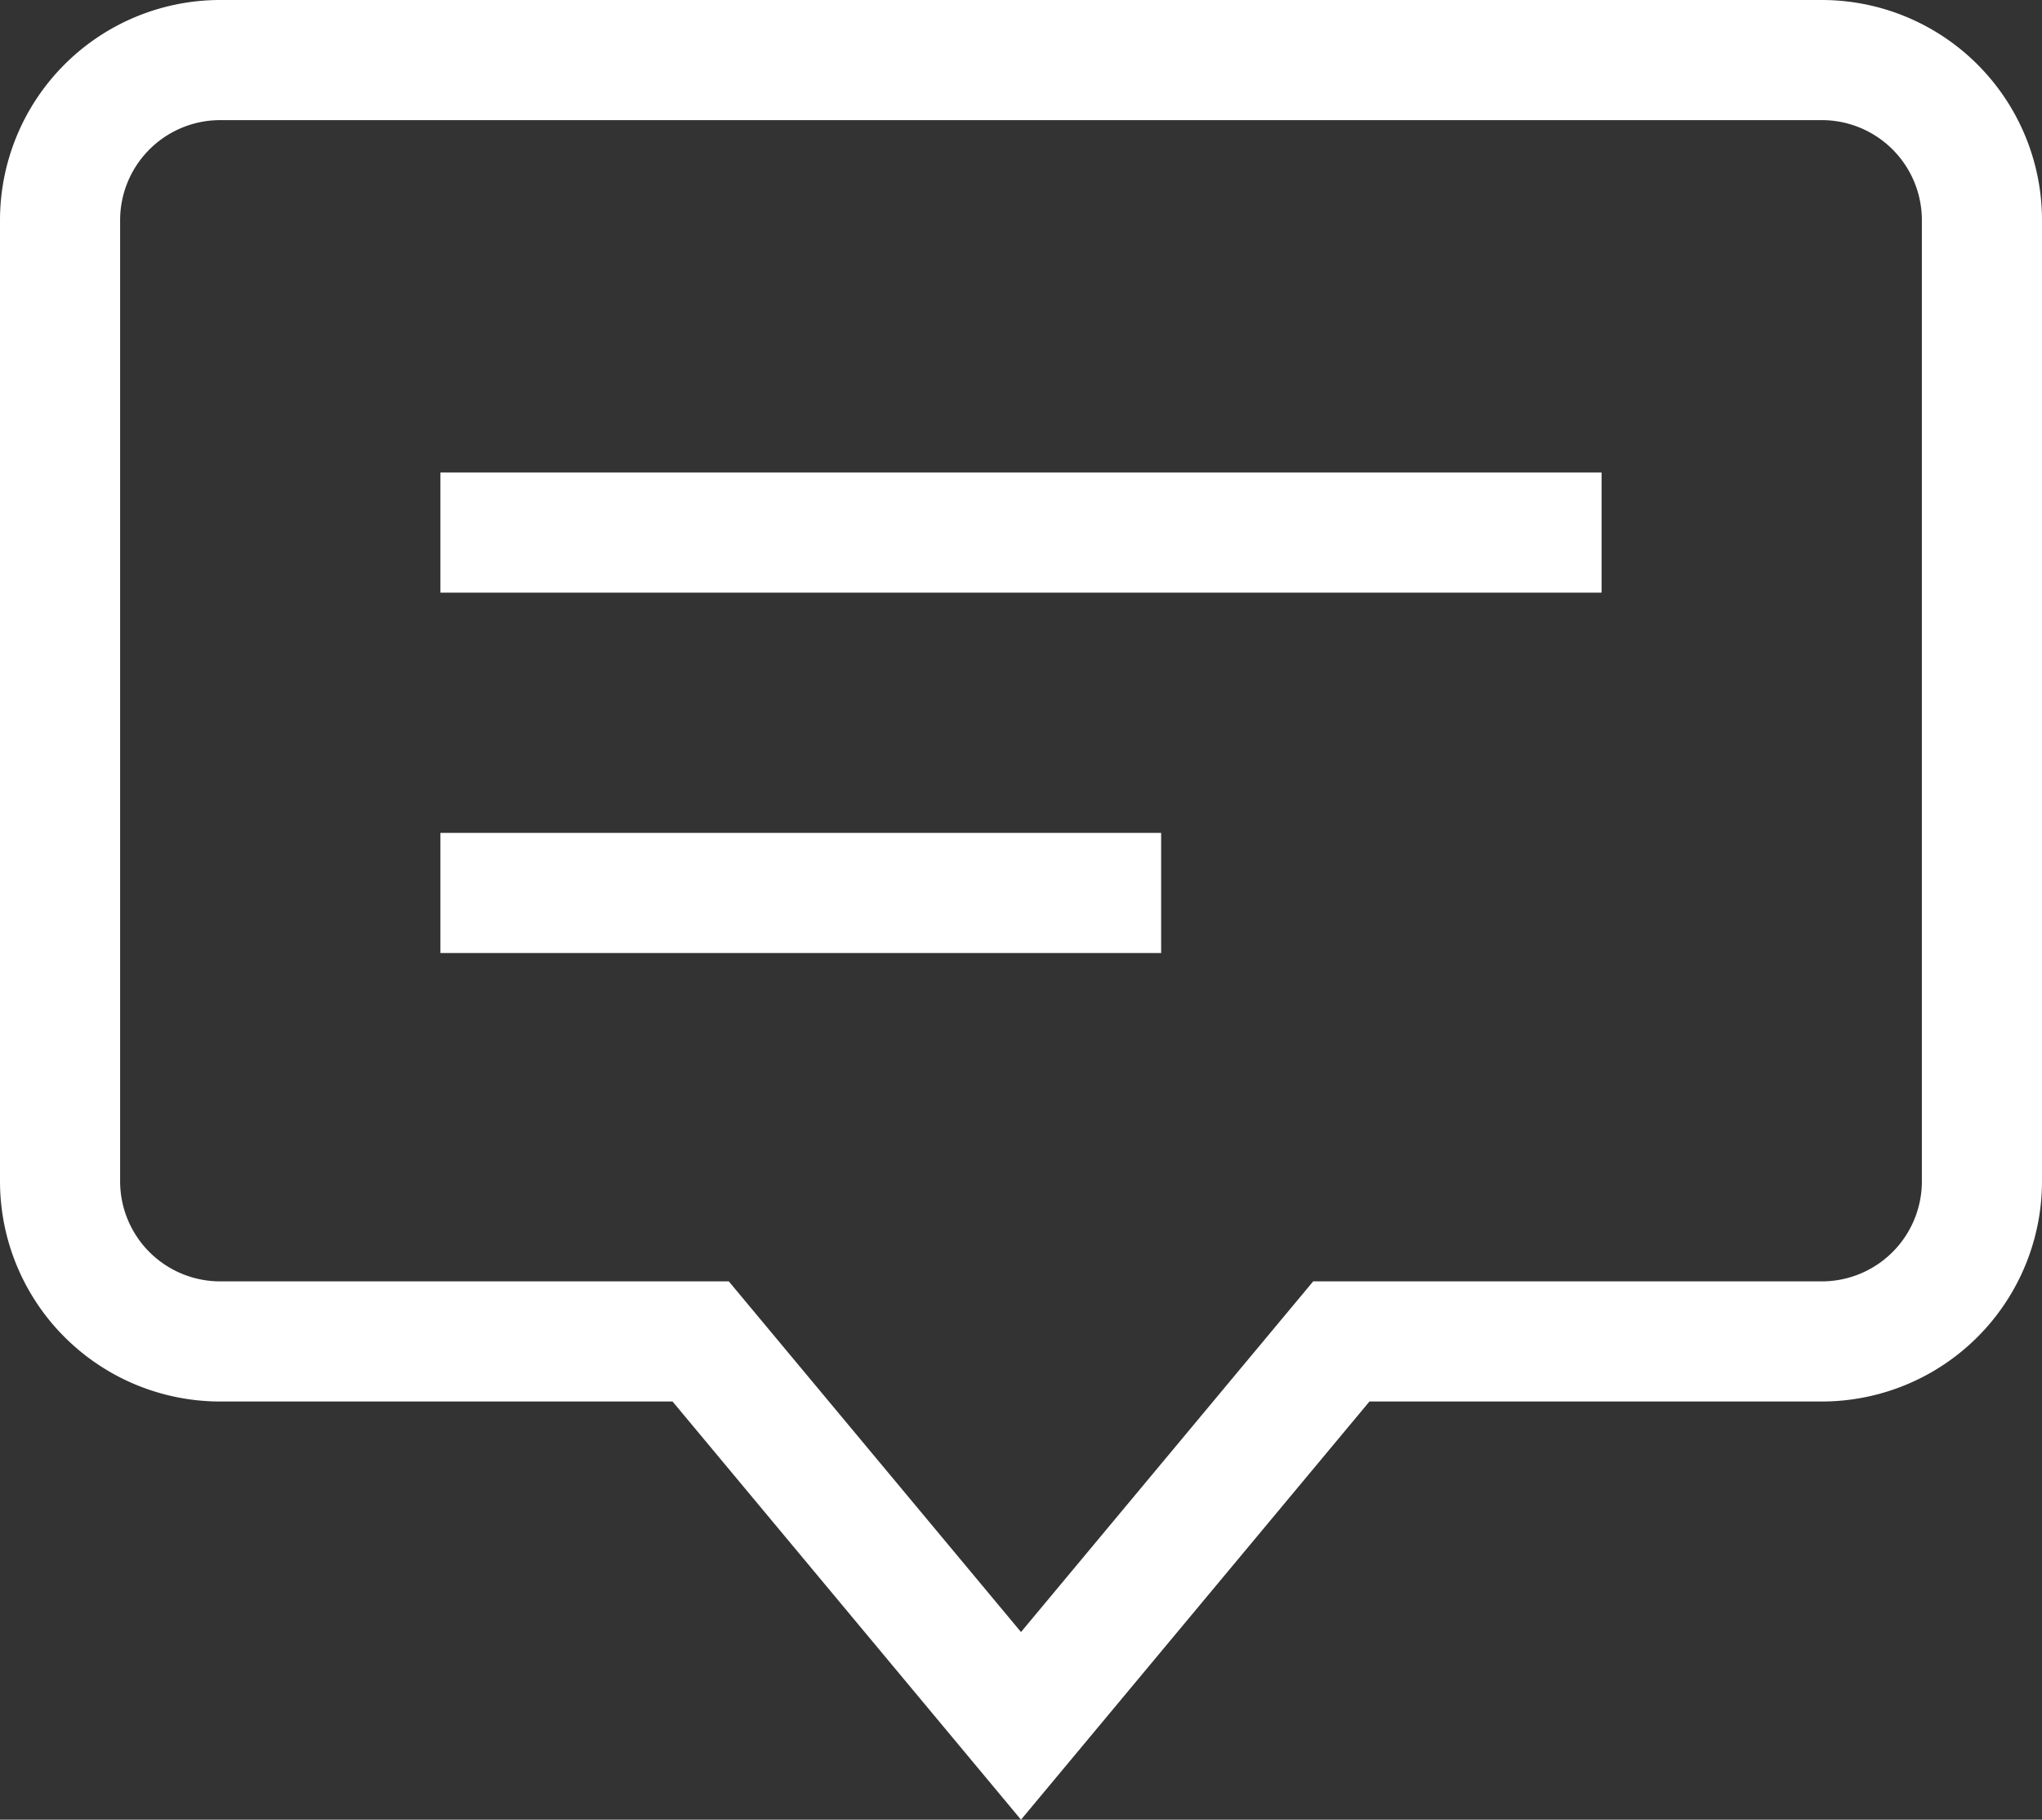
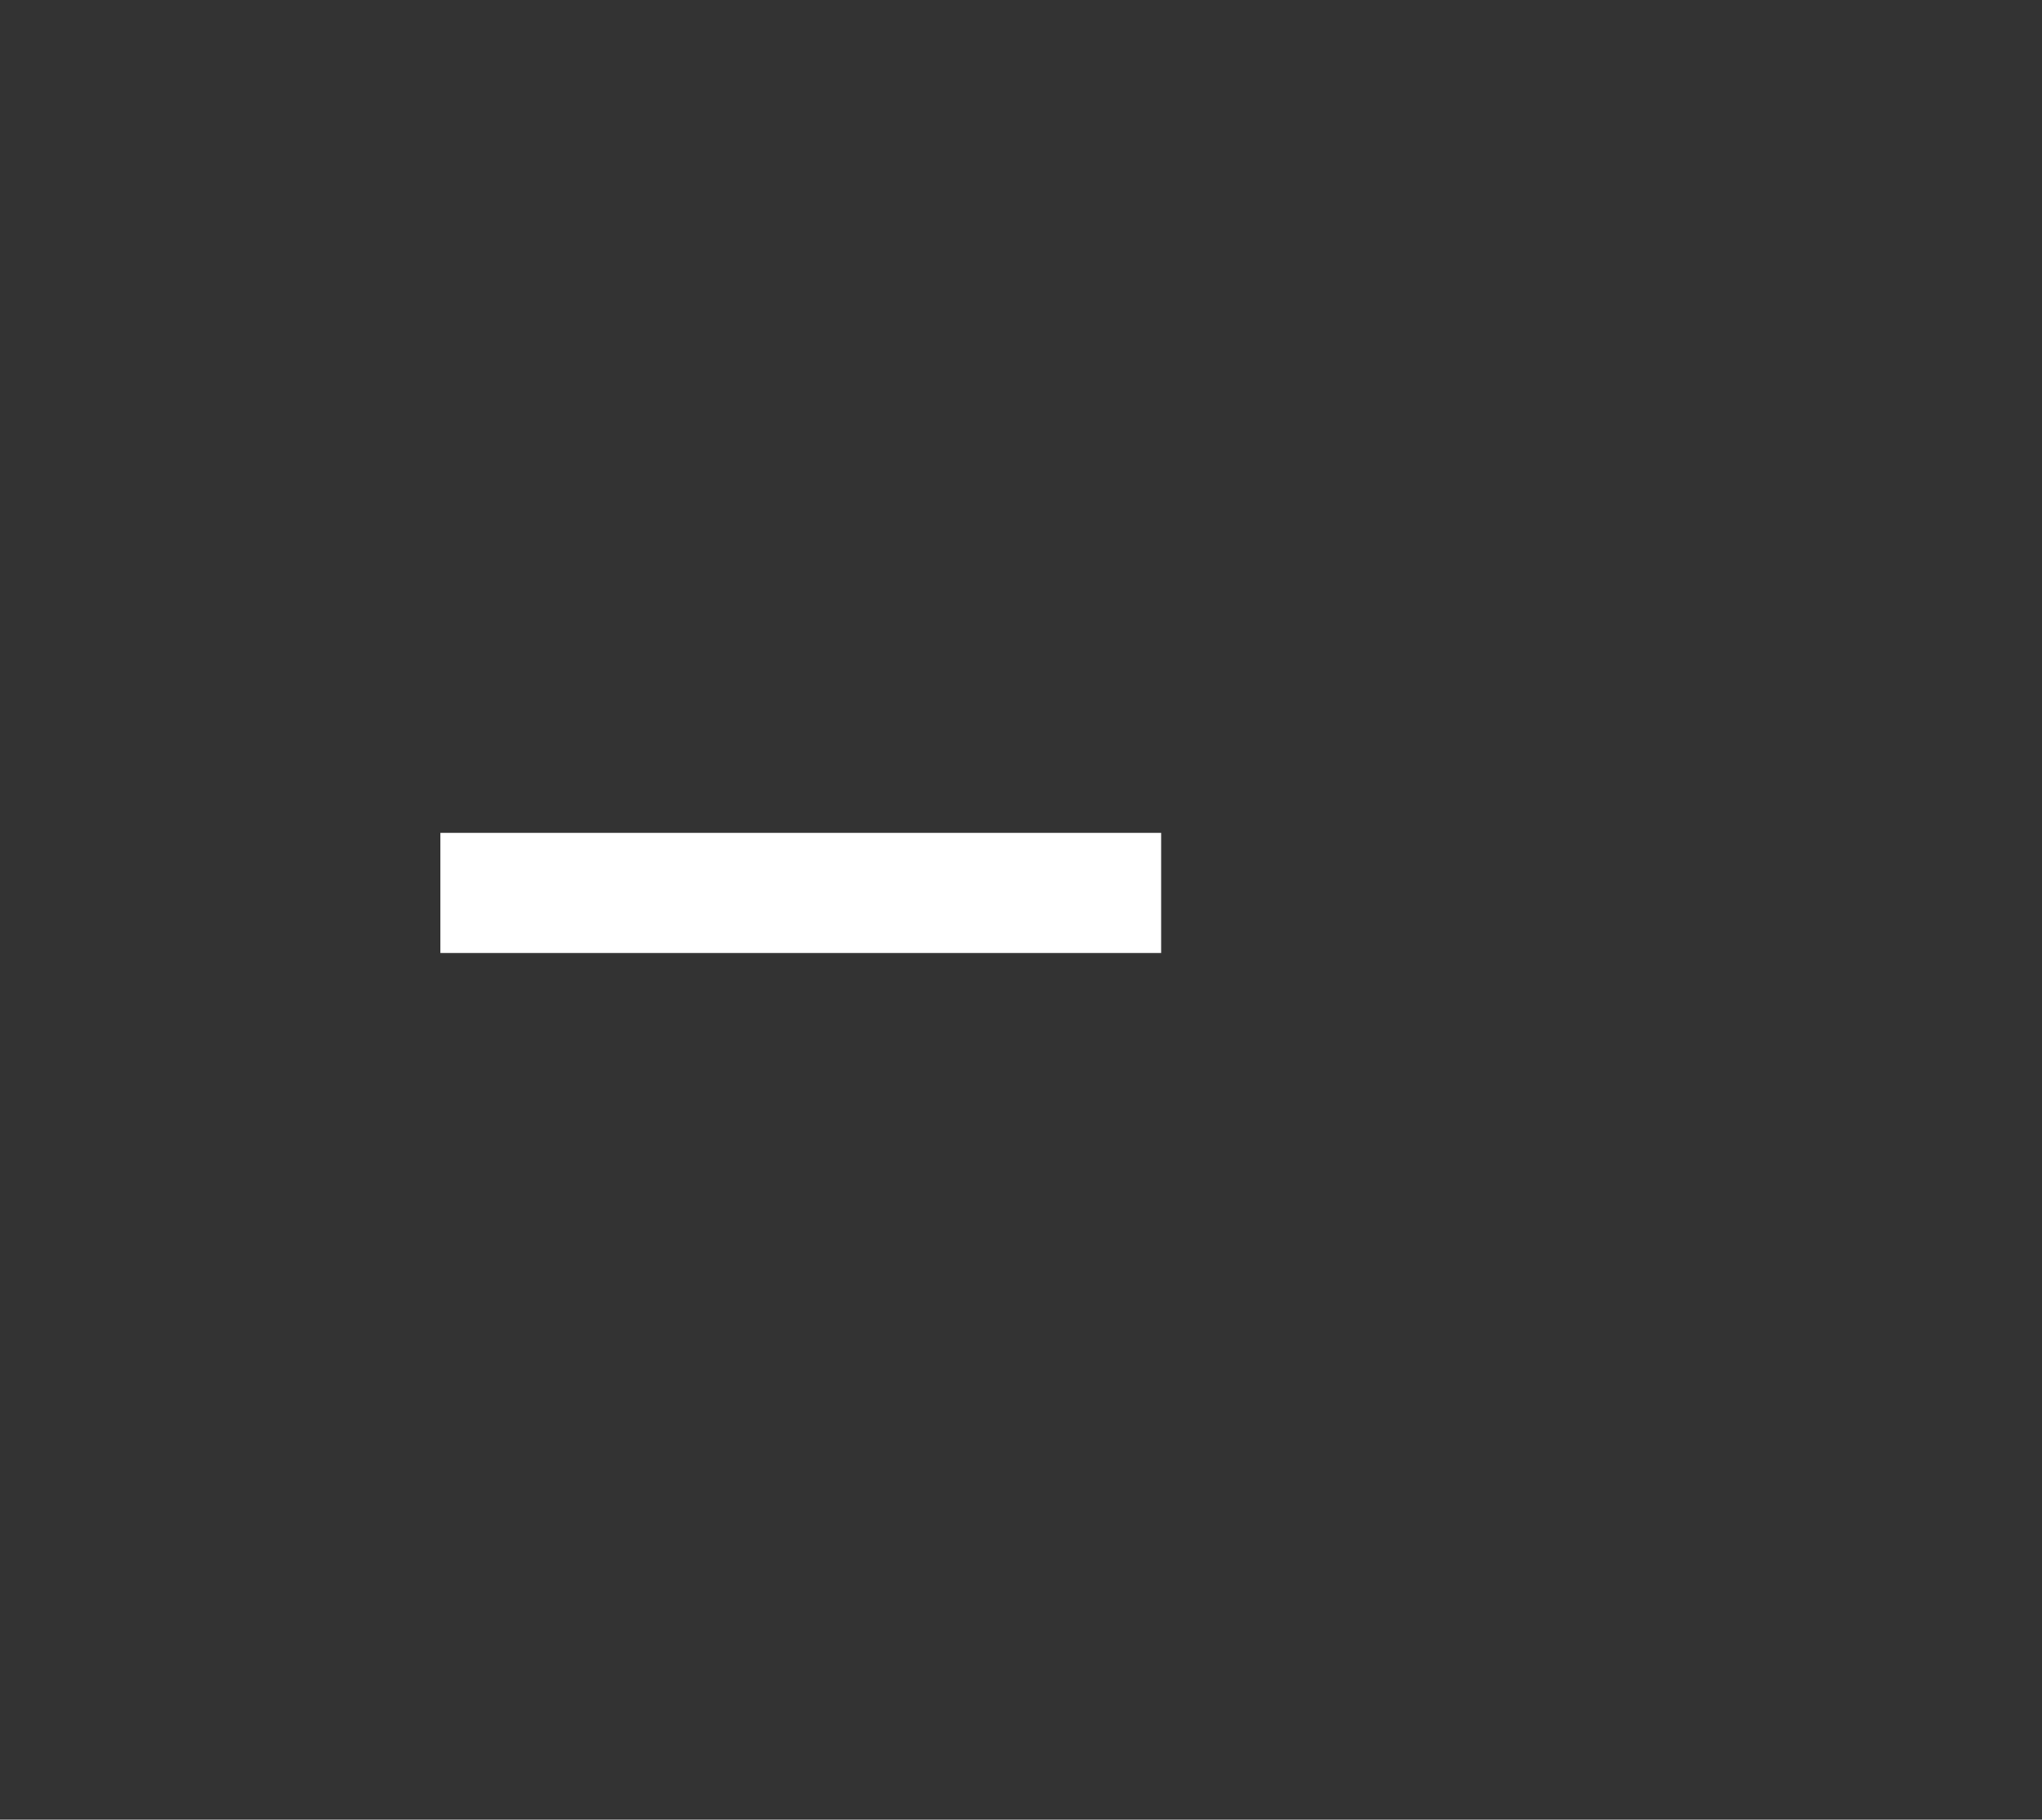
<svg xmlns="http://www.w3.org/2000/svg" width="51" height="45.443" viewBox="0 0 51 45.443">
  <rect x="0" y="0" width="51" height="45.443" fill="#333333" stroke="none" />
  <defs>
    <style>.a{fill:none;stroke:#fff;stroke-linecap:square;stroke-miterlimit:10;stroke-width:3px;}</style>
  </defs>
  <g transform="translate(-0.5 -4.5)">
-     <path class="a" d="M46,6H6a4,4,0,0,0-4,4V34a4,4,0,0,0,4,4H18l8,9.6L34,38H46a4,4,0,0,0,4-4V10a4,4,0,0,0-4-4Z" transform="translate(0 0)" />
-     <line class="a" x2="26" transform="translate(13 17.8)" />
    <line class="a" x2="15" transform="translate(13 26.8)" />
  </g>
</svg>